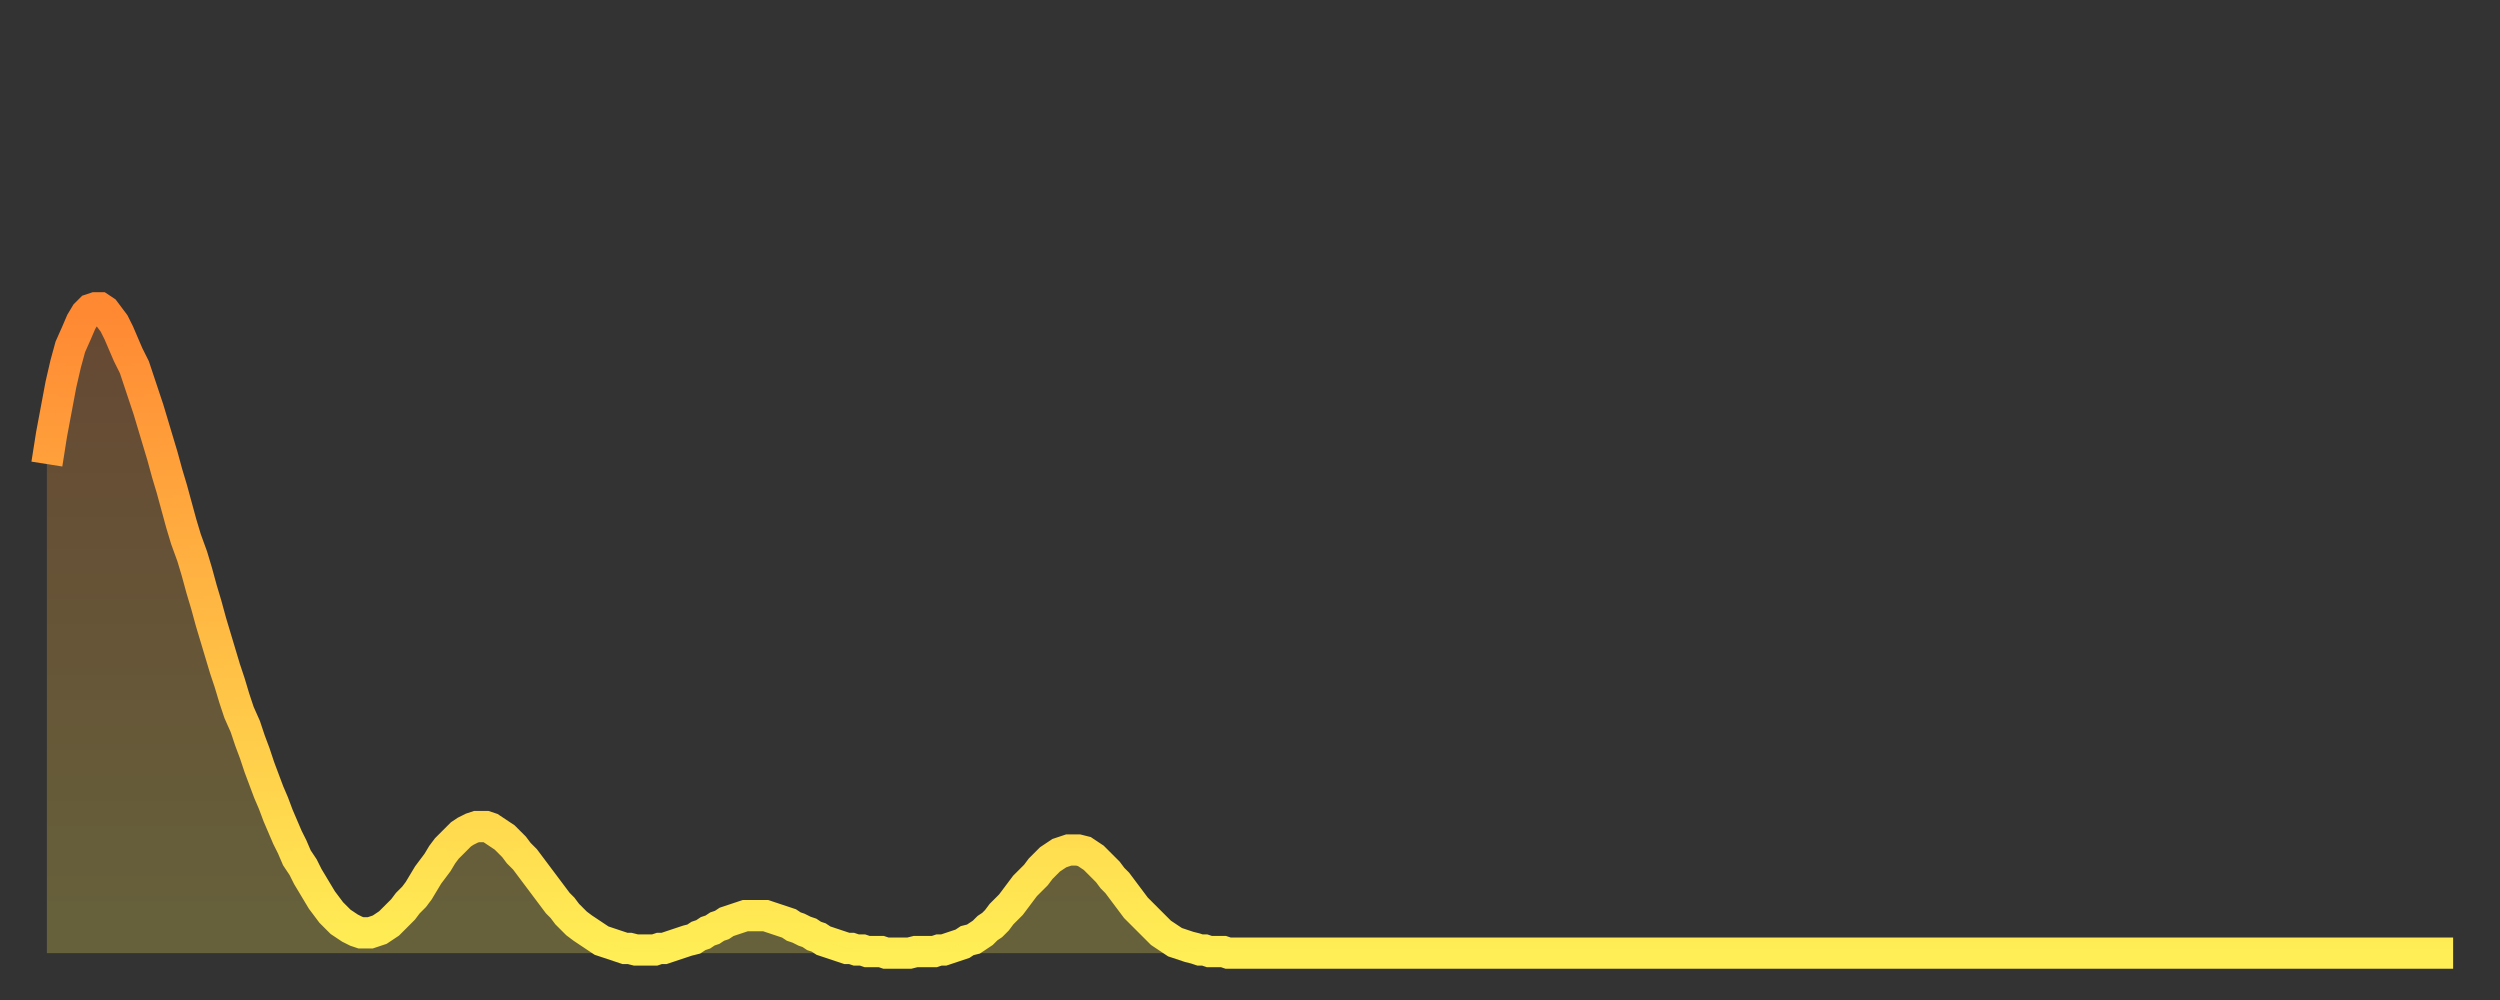
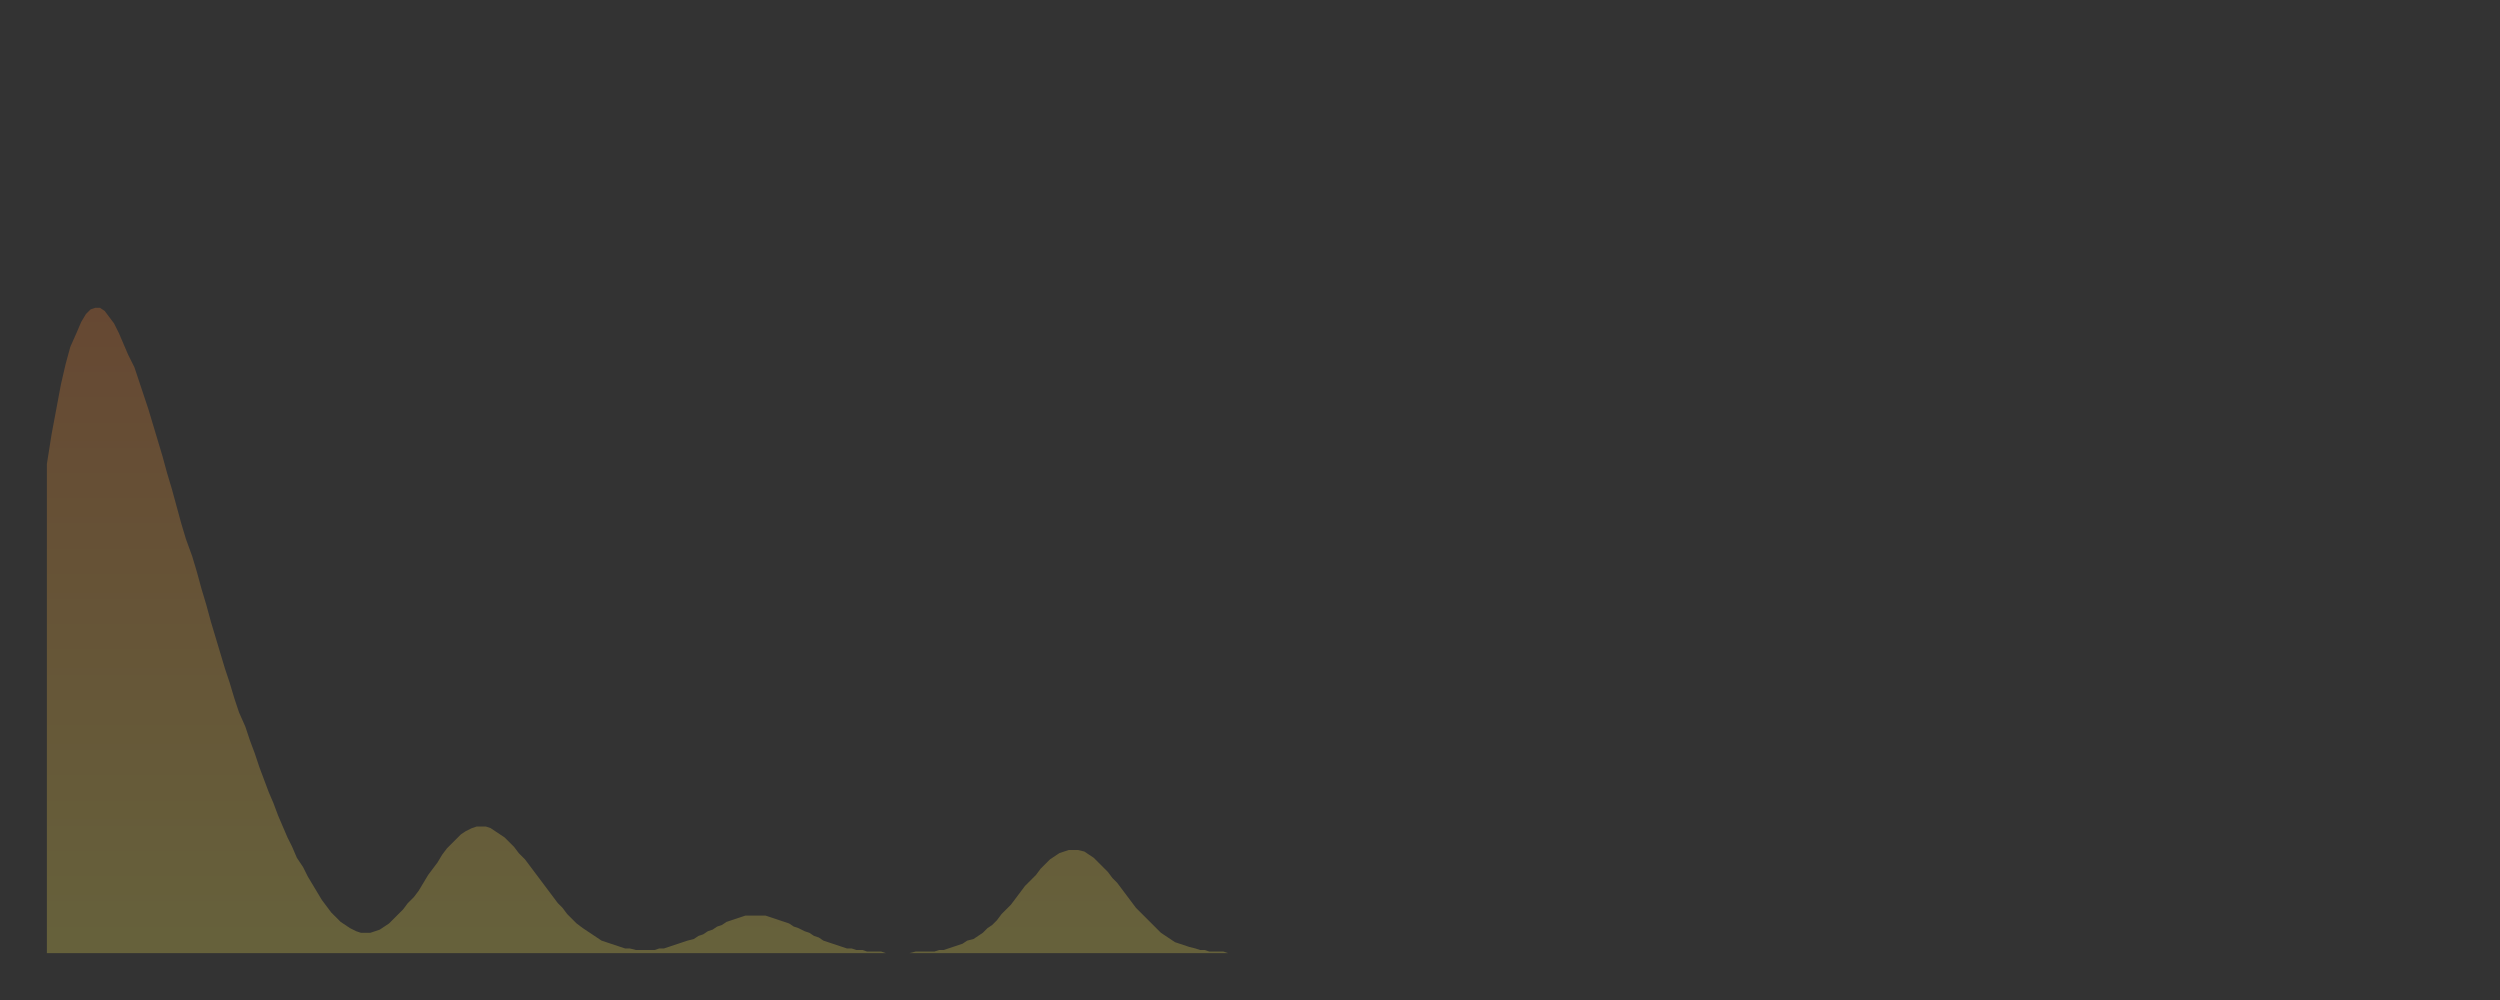
<svg xmlns="http://www.w3.org/2000/svg" baseProfile="full" height="64" version="1.1" width="160">
  <rect width="100%" height="100%" fill="#333333" stroke="none" />
  <defs>
    <linearGradient id="id1906200" x1="0" x2="0" y1="0" y2="1">
      <stop offset="0%" stop-color="#ff8833" />
      <stop offset="50%" stop-color="#ffbb44" />
      <stop offset="100%" stop-color="#ffee55" />
    </linearGradient>
  </defs>
  <g transform="translate(3,3)">
    <g>
-       <path d="M 0.0 26.7 0.3 24.8 0.6 23.2 0.9 21.6 1.2 20.3 1.5 19.2 1.9 18.3 2.2 17.6 2.5 17.1 2.8 16.8 3.1 16.7 3.4 16.7 3.7 16.9 4.0 17.3 4.3 17.7 4.6 18.3 4.9 19.0 5.2 19.7 5.6 20.5 5.9 21.4 6.2 22.3 6.5 23.2 6.8 24.2 7.1 25.2 7.4 26.2 7.7 27.3 8.0 28.3 8.3 29.4 8.6 30.5 8.9 31.5 9.3 32.6 9.6 33.6 9.9 34.7 10.2 35.7 10.5 36.8 10.8 37.8 11.1 38.8 11.4 39.8 11.7 40.7 12.0 41.7 12.3 42.6 12.7 43.5 13.0 44.4 13.3 45.2 13.6 46.1 13.9 46.9 14.2 47.7 14.5 48.4 14.8 49.2 15.1 49.9 15.4 50.6 15.7 51.2 16.0 51.9 16.4 52.5 16.7 53.1 17.0 53.6 17.3 54.1 17.6 54.6 17.9 55.0 18.2 55.4 18.5 55.7 18.8 56.0 19.1 56.2 19.4 56.4 19.8 56.6 20.1 56.7 20.4 56.7 20.7 56.7 21.0 56.6 21.3 56.5 21.6 56.3 21.9 56.1 22.2 55.8 22.5 55.5 22.8 55.2 23.1 54.8 23.5 54.4 23.8 54.0 24.1 53.5 24.4 53.0 24.7 52.6 25.0 52.2 25.3 51.7 25.6 51.3 25.9 51.0 26.2 50.7 26.5 50.4 26.8 50.2 27.2 50.0 27.5 49.9 27.8 49.9 28.1 49.9 28.4 50.0 28.7 50.2 29.0 50.4 29.3 50.6 29.6 50.9 29.9 51.2 30.2 51.6 30.6 52.0 30.9 52.4 31.2 52.8 31.5 53.2 31.8 53.6 32.1 54.0 32.4 54.4 32.7 54.8 33.0 55.1 33.3 55.5 33.6 55.8 33.9 56.1 34.3 56.4 34.6 56.6 34.9 56.8 35.2 57.0 35.5 57.2 35.8 57.3 36.1 57.4 36.4 57.5 36.7 57.6 37.0 57.7 37.3 57.7 37.7 57.8 38.0 57.8 38.3 57.8 38.6 57.8 38.9 57.8 39.2 57.7 39.5 57.7 39.8 57.6 40.1 57.5 40.4 57.4 40.7 57.3 41.0 57.2 41.4 57.1 41.7 56.9 42.0 56.8 42.3 56.6 42.6 56.5 42.9 56.3 43.2 56.2 43.5 56.0 43.8 55.9 44.1 55.8 44.4 55.7 44.7 55.6 45.1 55.6 45.4 55.6 45.7 55.6 46.0 55.6 46.3 55.7 46.6 55.8 46.9 55.9 47.2 56.0 47.5 56.1 47.8 56.3 48.1 56.4 48.5 56.6 48.8 56.7 49.1 56.9 49.4 57.0 49.7 57.2 50.0 57.3 50.3 57.4 50.6 57.5 50.9 57.6 51.2 57.7 51.5 57.7 51.8 57.8 52.2 57.8 52.5 57.9 52.8 57.9 53.1 57.9 53.4 57.9 53.7 58.0 54.0 58.0 54.3 58.0 54.6 58.0 54.9 58.0 55.2 58.0 55.6 57.9 55.9 57.9 56.2 57.9 56.5 57.9 56.8 57.9 57.1 57.8 57.4 57.8 57.7 57.7 58.0 57.6 58.3 57.5 58.6 57.4 58.9 57.2 59.3 57.1 59.6 56.9 59.9 56.7 60.2 56.4 60.5 56.2 60.8 55.9 61.1 55.5 61.4 55.2 61.7 54.9 62.0 54.5 62.3 54.1 62.6 53.7 63.0 53.3 63.3 53.0 63.6 52.6 63.9 52.3 64.2 52.0 64.5 51.8 64.8 51.6 65.1 51.5 65.4 51.4 65.7 51.4 66.0 51.4 66.4 51.5 66.7 51.7 67.0 51.9 67.3 52.2 67.6 52.5 67.9 52.8 68.2 53.2 68.5 53.5 68.8 53.9 69.1 54.3 69.4 54.7 69.7 55.1 70.1 55.5 70.4 55.8 70.7 56.1 71.0 56.4 71.3 56.7 71.6 56.9 71.9 57.1 72.2 57.3 72.5 57.4 72.8 57.5 73.1 57.6 73.5 57.7 73.8 57.8 74.1 57.8 74.4 57.9 74.7 57.9 75.0 57.9 75.3 57.9 75.6 58.0 75.9 58.0 76.2 58.0 76.5 58.0 76.8 58.0 77.2 58.0 77.5 58.0 77.8 58.0 78.1 58.0 78.4 58.0 78.7 58.0 79.0 58.0 79.3 58.0 79.6 58.0 79.9 58.0 80.2 58.0 80.5 58.0 80.9 58.0 81.2 58.0 81.5 58.0 81.8 58.0 82.1 58.0 82.4 58.0 82.7 58.0 83.0 58.0 83.3 58.0 83.6 58.0 83.9 58.0 84.3 58.0 84.6 58.0 84.9 58.0 85.2 58.0 85.5 58.0 85.8 58.0 86.1 58.0 86.4 58.0 86.7 58.0 87.0 58.0 87.3 58.0 87.6 58.0 88.0 58.0 88.3 58.0 88.6 58.0 88.9 58.0 89.2 58.0 89.5 58.0 89.8 58.0 90.1 58.0 90.4 58.0 90.7 58.0 91.0 58.0 91.4 58.0 91.7 58.0 92.0 58.0 92.3 58.0 92.6 58.0 92.9 58.0 93.2 58.0 93.5 58.0 93.8 58.0 94.1 58.0 94.4 58.0 94.7 58.0 95.1 58.0 95.4 58.0 95.7 58.0 96.0 58.0 96.3 58.0 96.6 58.0 96.9 58.0 97.2 58.0 97.5 58.0 97.8 58.0 98.1 58.0 98.4 58.0 98.8 58.0 99.1 58.0 99.4 58.0 99.7 58.0 100.0 58.0 100.3 58.0 100.6 58.0 100.9 58.0 101.2 58.0 101.5 58.0 101.8 58.0 102.2 58.0 102.5 58.0 102.8 58.0 103.1 58.0 103.4 58.0 103.7 58.0 104.0 58.0 104.3 58.0 104.6 58.0 104.9 58.0 105.2 58.0 105.5 58.0 105.9 58.0 106.2 58.0 106.5 58.0 106.8 58.0 107.1 58.0 107.4 58.0 107.7 58.0 108.0 58.0 108.3 58.0 108.6 58.0 108.9 58.0 109.3 58.0 109.6 58.0 109.9 58.0 110.2 58.0 110.5 58.0 110.8 58.0 111.1 58.0 111.4 58.0 111.7 58.0 112.0 58.0 112.3 58.0 112.6 58.0 113.0 58.0 113.3 58.0 113.6 58.0 113.9 58.0 114.2 58.0 114.5 58.0 114.8 58.0 115.1 58.0 115.4 58.0 115.7 58.0 116.0 58.0 116.3 58.0 116.7 58.0 117.0 58.0 117.3 58.0 117.6 58.0 117.9 58.0 118.2 58.0 118.5 58.0 118.8 58.0 119.1 58.0 119.4 58.0 119.7 58.0 120.1 58.0 120.4 58.0 120.7 58.0 121.0 58.0 121.3 58.0 121.6 58.0 121.9 58.0 122.2 58.0 122.5 58.0 122.8 58.0 123.1 58.0 123.4 58.0 123.8 58.0 124.1 58.0 124.4 58.0 124.7 58.0 125.0 58.0 125.3 58.0 125.6 58.0 125.9 58.0 126.2 58.0 126.5 58.0 126.8 58.0 127.2 58.0 127.5 58.0 127.8 58.0 128.1 58.0 128.4 58.0 128.7 58.0 129.0 58.0 129.3 58.0 129.6 58.0 129.9 58.0 130.2 58.0 130.5 58.0 130.9 58.0 131.2 58.0 131.5 58.0 131.8 58.0 132.1 58.0 132.4 58.0 132.7 58.0 133.0 58.0 133.3 58.0 133.6 58.0 133.9 58.0 134.2 58.0 134.6 58.0 134.9 58.0 135.2 58.0 135.5 58.0 135.8 58.0 136.1 58.0 136.4 58.0 136.7 58.0 137.0 58.0 137.3 58.0 137.6 58.0 138.0 58.0 138.3 58.0 138.6 58.0 138.9 58.0 139.2 58.0 139.5 58.0 139.8 58.0 140.1 58.0 140.4 58.0 140.7 58.0 141.0 58.0 141.3 58.0 141.7 58.0 142.0 58.0 142.3 58.0 142.6 58.0 142.9 58.0 143.2 58.0 143.5 58.0 143.8 58.0 144.1 58.0 144.4 58.0 144.7 58.0 145.1 58.0 145.4 58.0 145.7 58.0 146.0 58.0 146.3 58.0 146.6 58.0 146.9 58.0 147.2 58.0 147.5 58.0 147.8 58.0 148.1 58.0 148.4 58.0 148.8 58.0 149.1 58.0 149.4 58.0 149.7 58.0 150.0 58.0 150.3 58.0 150.6 58.0 150.9 58.0 151.2 58.0 151.5 58.0 151.8 58.0 152.1 58.0 152.5 58.0 152.8 58.0 153.1 58.0 153.4 58.0 153.7 58.0 154.0 58.0" fill="none" id="graph-curve" opacity="1" stroke="url(#id1906200)" stroke-width="2" />
      <path d="M 0 58 L 0.0 26.7 0.3 24.8 0.6 23.2 0.9 21.6 1.2 20.3 1.5 19.2 1.9 18.3 2.2 17.6 2.5 17.1 2.8 16.8 3.1 16.7 3.4 16.7 3.7 16.9 4.0 17.3 4.3 17.7 4.6 18.3 4.9 19.0 5.2 19.7 5.6 20.5 5.9 21.4 6.2 22.3 6.5 23.2 6.8 24.2 7.1 25.2 7.4 26.2 7.7 27.3 8.0 28.3 8.3 29.4 8.6 30.5 8.9 31.5 9.3 32.6 9.6 33.6 9.9 34.7 10.2 35.7 10.5 36.8 10.8 37.8 11.1 38.8 11.4 39.8 11.7 40.7 12.0 41.7 12.3 42.6 12.7 43.5 13.0 44.4 13.3 45.2 13.6 46.1 13.9 46.9 14.2 47.7 14.5 48.4 14.8 49.2 15.1 49.9 15.4 50.6 15.7 51.2 16.0 51.9 16.4 52.5 16.7 53.1 17.0 53.6 17.3 54.1 17.6 54.6 17.9 55.0 18.2 55.4 18.5 55.7 18.8 56.0 19.1 56.2 19.4 56.4 19.8 56.6 20.1 56.7 20.4 56.7 20.7 56.7 21.0 56.6 21.3 56.5 21.6 56.3 21.9 56.1 22.2 55.8 22.5 55.5 22.8 55.2 23.1 54.8 23.5 54.4 23.8 54.0 24.1 53.5 24.4 53.0 24.7 52.6 25.0 52.2 25.3 51.7 25.6 51.3 25.9 51.0 26.2 50.7 26.5 50.4 26.8 50.2 27.2 50.0 27.5 49.9 27.8 49.9 28.1 49.9 28.4 50.0 28.7 50.2 29.0 50.4 29.3 50.6 29.6 50.9 29.9 51.2 30.2 51.6 30.6 52.0 30.9 52.4 31.2 52.8 31.5 53.2 31.8 53.6 32.1 54.0 32.4 54.4 32.7 54.8 33.0 55.1 33.3 55.5 33.6 55.8 33.9 56.1 34.3 56.4 34.6 56.6 34.9 56.8 35.2 57.0 35.5 57.2 35.8 57.3 36.1 57.4 36.4 57.5 36.7 57.6 37.0 57.7 37.3 57.7 37.7 57.8 38.0 57.8 38.3 57.8 38.6 57.8 38.9 57.8 39.2 57.7 39.5 57.7 39.8 57.6 40.1 57.5 40.4 57.4 40.7 57.3 41.0 57.2 41.4 57.1 41.7 56.9 42.0 56.8 42.3 56.6 42.6 56.5 42.9 56.3 43.2 56.2 43.5 56.0 43.8 55.9 44.1 55.8 44.4 55.7 44.7 55.6 45.1 55.6 45.4 55.6 45.7 55.6 46.0 55.6 46.3 55.7 46.6 55.8 46.9 55.9 47.2 56.0 47.5 56.1 47.8 56.3 48.1 56.4 48.5 56.6 48.8 56.7 49.1 56.9 49.4 57.0 49.7 57.2 50.0 57.3 50.3 57.4 50.6 57.5 50.9 57.6 51.2 57.7 51.5 57.7 51.8 57.8 52.2 57.8 52.5 57.9 52.8 57.9 53.1 57.9 53.4 57.9 53.7 58.0 54.0 58.0 54.3 58.0 54.6 58.0 54.9 58.0 55.2 58.0 55.6 57.9 55.9 57.9 56.2 57.9 56.5 57.9 56.8 57.9 57.1 57.8 57.4 57.8 57.7 57.7 58.0 57.6 58.3 57.5 58.6 57.4 58.9 57.2 59.3 57.1 59.6 56.9 59.9 56.7 60.2 56.4 60.5 56.2 60.8 55.9 61.1 55.5 61.4 55.2 61.7 54.9 62.0 54.5 62.3 54.1 62.6 53.7 63.0 53.3 63.3 53.0 63.6 52.6 63.9 52.3 64.2 52.0 64.5 51.8 64.8 51.6 65.1 51.5 65.4 51.4 65.7 51.4 66.0 51.4 66.4 51.5 66.7 51.7 67.0 51.9 67.3 52.2 67.6 52.5 67.9 52.8 68.2 53.2 68.5 53.5 68.8 53.9 69.1 54.3 69.4 54.7 69.7 55.1 70.1 55.5 70.4 55.8 70.7 56.1 71.0 56.4 71.3 56.7 71.6 56.9 71.9 57.1 72.2 57.3 72.5 57.4 72.8 57.5 73.1 57.6 73.5 57.7 73.8 57.8 74.1 57.8 74.4 57.9 74.7 57.9 75.0 57.9 75.3 57.9 75.6 58.0 75.9 58.0 76.2 58.0 76.5 58.0 76.8 58.0 77.2 58.0 77.5 58.0 77.8 58.0 78.1 58.0 78.4 58.0 78.7 58.0 79.0 58.0 79.3 58.0 79.6 58.0 79.9 58.0 80.2 58.0 80.5 58.0 80.9 58.0 81.2 58.0 81.5 58.0 81.8 58.0 82.1 58.0 82.4 58.0 82.7 58.0 83.0 58.0 83.3 58.0 83.6 58.0 83.9 58.0 84.3 58.0 84.6 58.0 84.9 58.0 85.2 58.0 85.5 58.0 85.8 58.0 86.1 58.0 86.4 58.0 86.7 58.0 87.0 58.0 87.3 58.0 87.6 58.0 88.0 58.0 88.3 58.0 88.6 58.0 88.9 58.0 89.2 58.0 89.5 58.0 89.8 58.0 90.1 58.0 90.4 58.0 90.7 58.0 91.0 58.0 91.4 58.0 91.7 58.0 92.0 58.0 92.3 58.0 92.6 58.0 92.9 58.0 93.2 58.0 93.5 58.0 93.8 58.0 94.1 58.0 94.4 58.0 94.7 58.0 95.1 58.0 95.4 58.0 95.7 58.0 96.0 58.0 96.3 58.0 96.6 58.0 96.9 58.0 97.2 58.0 97.5 58.0 97.8 58.0 98.1 58.0 98.4 58.0 98.8 58.0 99.1 58.0 99.4 58.0 99.7 58.0 100.0 58.0 100.3 58.0 100.6 58.0 100.9 58.0 101.2 58.0 101.5 58.0 101.8 58.0 102.2 58.0 102.5 58.0 102.8 58.0 103.1 58.0 103.4 58.0 103.7 58.0 104.0 58.0 104.3 58.0 104.6 58.0 104.9 58.0 105.2 58.0 105.5 58.0 105.9 58.0 106.2 58.0 106.5 58.0 106.8 58.0 107.1 58.0 107.4 58.0 107.7 58.0 108.0 58.0 108.3 58.0 108.6 58.0 108.9 58.0 109.3 58.0 109.6 58.0 109.9 58.0 110.2 58.0 110.5 58.0 110.8 58.0 111.1 58.0 111.4 58.0 111.7 58.0 112.0 58.0 112.3 58.0 112.6 58.0 113.0 58.0 113.3 58.0 113.6 58.0 113.9 58.0 114.2 58.0 114.5 58.0 114.8 58.0 115.1 58.0 115.4 58.0 115.7 58.0 116.0 58.0 116.3 58.0 116.7 58.0 117.0 58.0 117.3 58.0 117.6 58.0 117.9 58.0 118.2 58.0 118.5 58.0 118.8 58.0 119.1 58.0 119.4 58.0 119.7 58.0 120.1 58.0 120.4 58.0 120.7 58.0 121.0 58.0 121.3 58.0 121.6 58.0 121.9 58.0 122.2 58.0 122.5 58.0 122.8 58.0 123.1 58.0 123.4 58.0 123.8 58.0 124.1 58.0 124.4 58.0 124.7 58.0 125.0 58.0 125.3 58.0 125.6 58.0 125.9 58.0 126.2 58.0 126.5 58.0 126.8 58.0 127.2 58.0 127.5 58.0 127.8 58.0 128.1 58.0 128.4 58.0 128.7 58.0 129.0 58.0 129.3 58.0 129.6 58.0 129.9 58.0 130.2 58.0 130.5 58.0 130.9 58.0 131.2 58.0 131.5 58.0 131.8 58.0 132.1 58.0 132.4 58.0 132.7 58.0 133.0 58.0 133.3 58.0 133.6 58.0 133.9 58.0 134.2 58.0 134.6 58.0 134.9 58.0 135.2 58.0 135.5 58.0 135.8 58.0 136.1 58.0 136.4 58.0 136.7 58.0 137.0 58.0 137.3 58.0 137.6 58.0 138.0 58.0 138.3 58.0 138.6 58.0 138.9 58.0 139.2 58.0 139.5 58.0 139.8 58.0 140.1 58.0 140.4 58.0 140.7 58.0 141.0 58.0 141.3 58.0 141.7 58.0 142.0 58.0 142.3 58.0 142.6 58.0 142.9 58.0 143.2 58.0 143.5 58.0 143.8 58.0 144.1 58.0 144.4 58.0 144.7 58.0 145.1 58.0 145.4 58.0 145.7 58.0 146.0 58.0 146.3 58.0 146.6 58.0 146.9 58.0 147.2 58.0 147.5 58.0 147.8 58.0 148.1 58.0 148.4 58.0 148.8 58.0 149.1 58.0 149.4 58.0 149.7 58.0 150.0 58.0 150.3 58.0 150.6 58.0 150.9 58.0 151.2 58.0 151.5 58.0 151.8 58.0 152.1 58.0 152.5 58.0 152.8 58.0 153.1 58.0 153.4 58.0 153.7 58.0 154.0 58.0 154 58" fill="url(#id1906200)" fill-opacity=".25" id="graph-shadow" />
    </g>
  </g>
</svg>